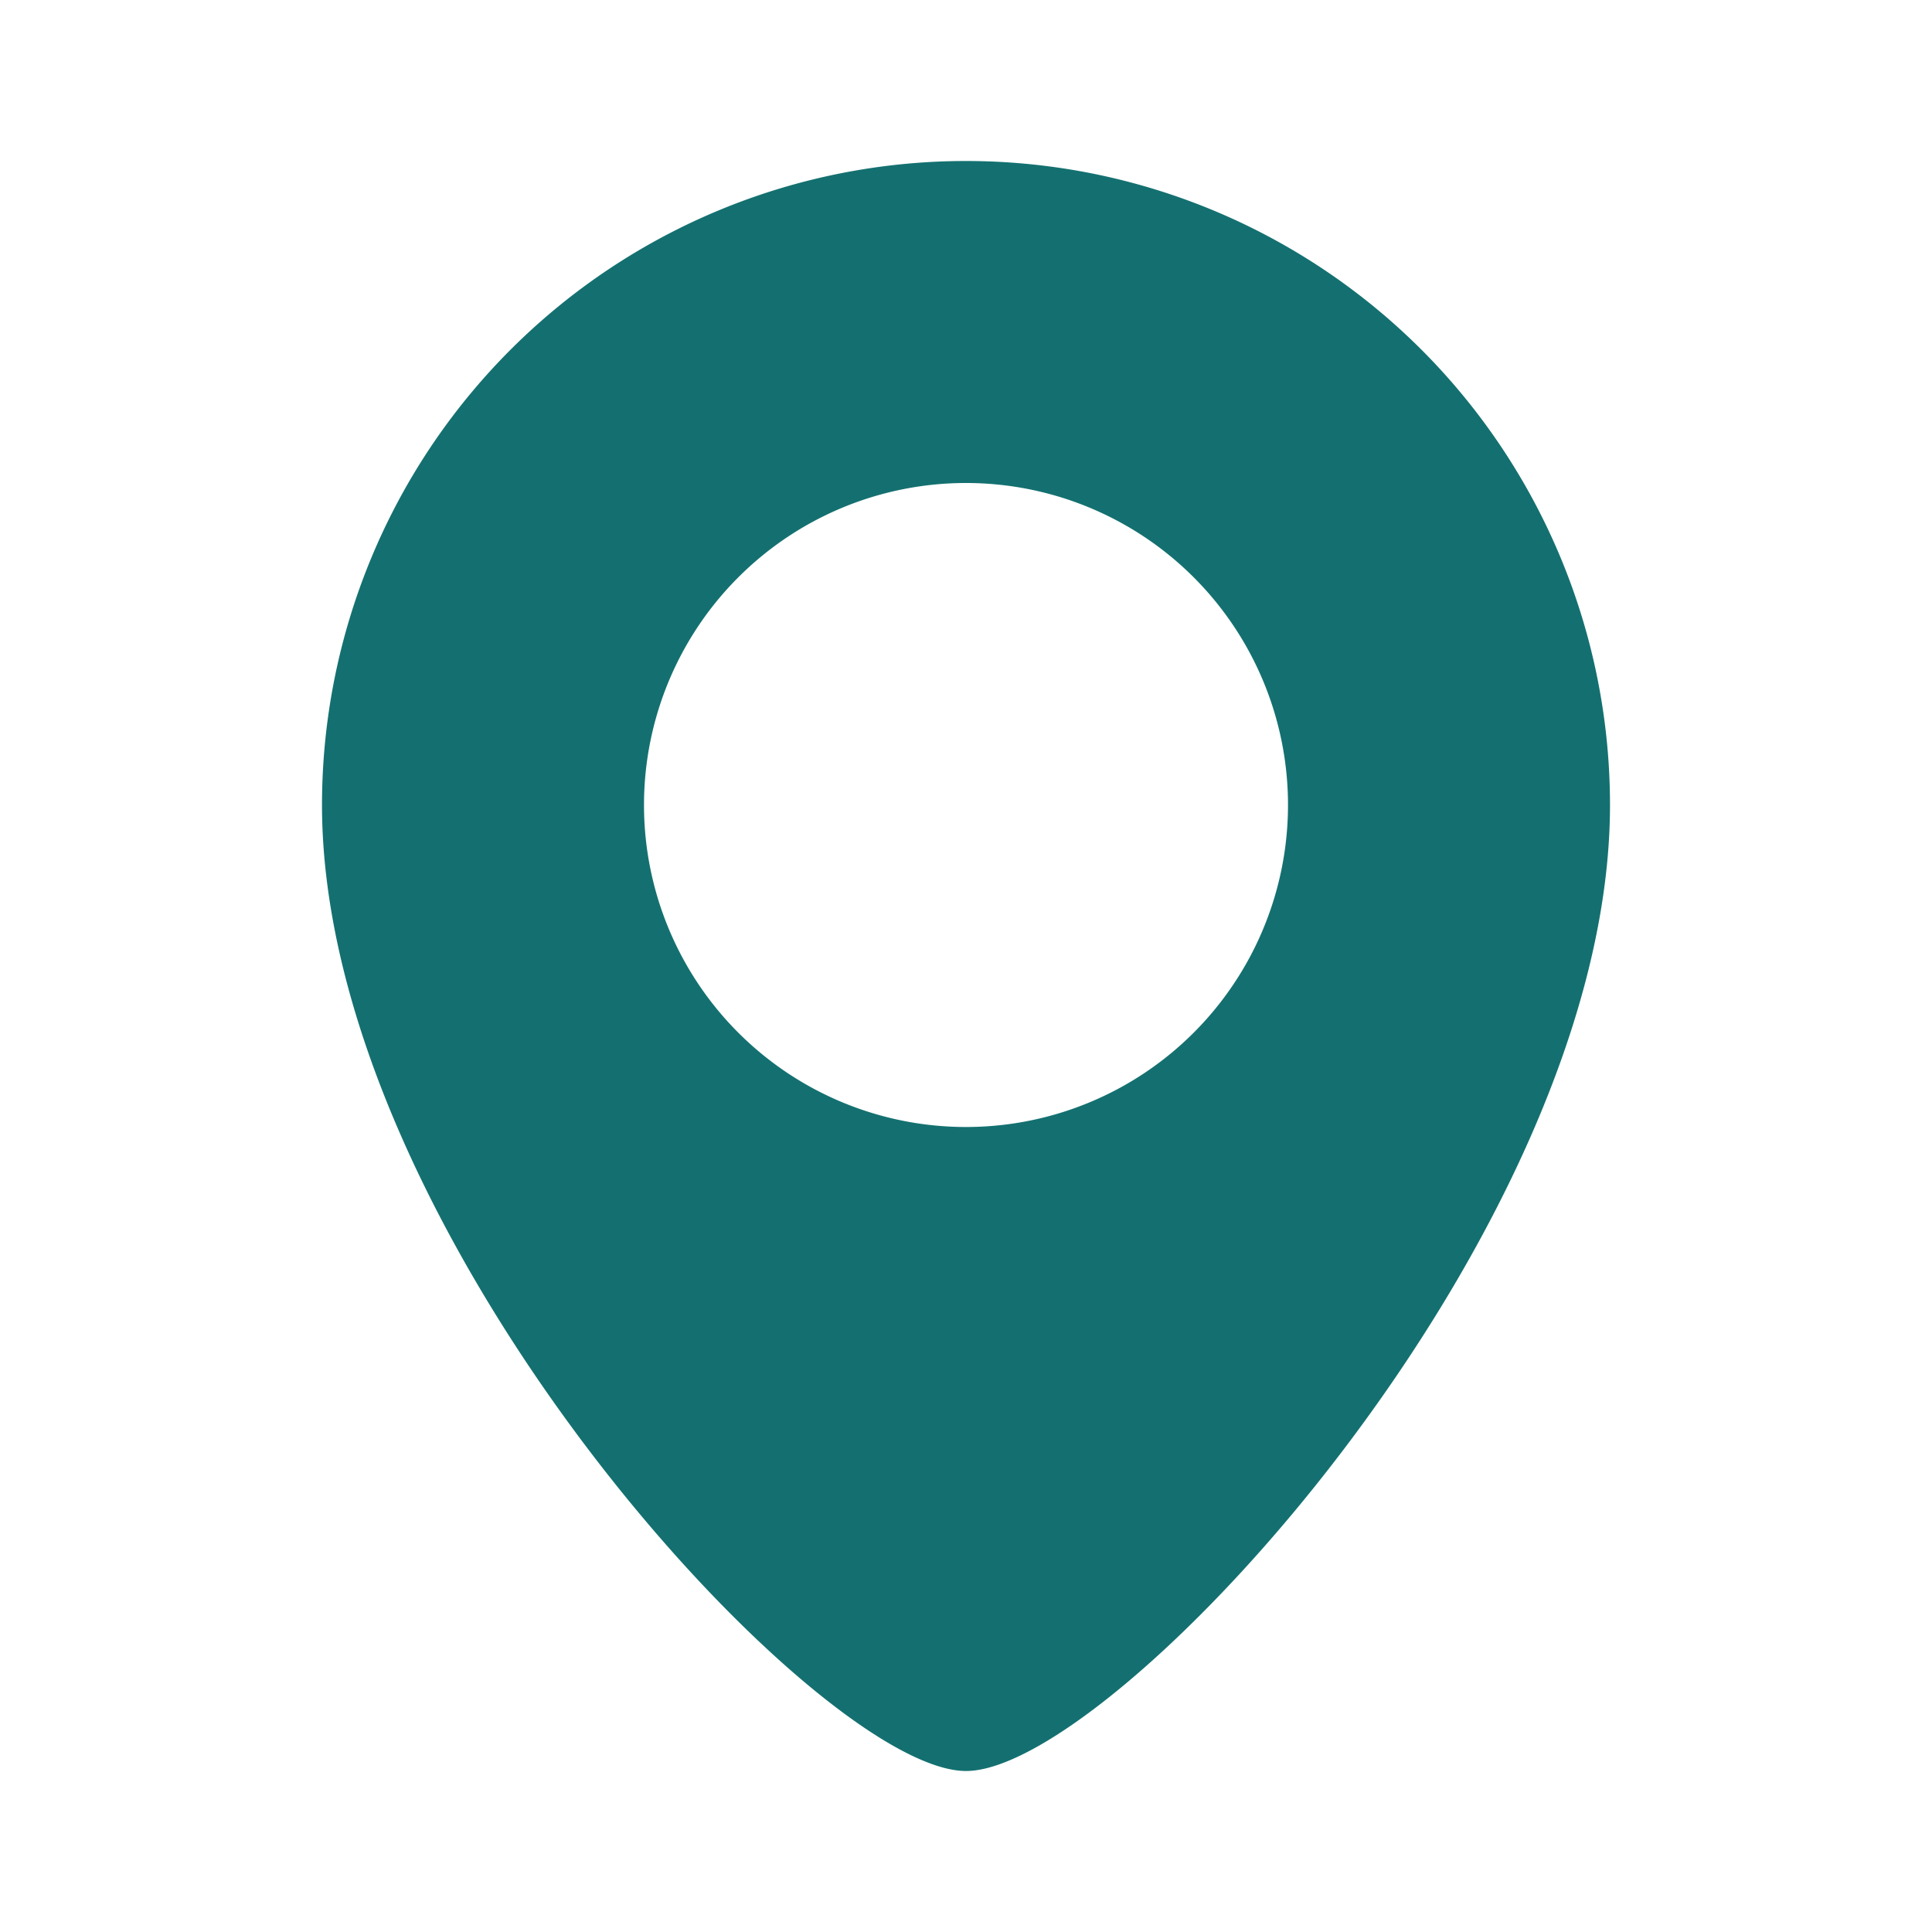
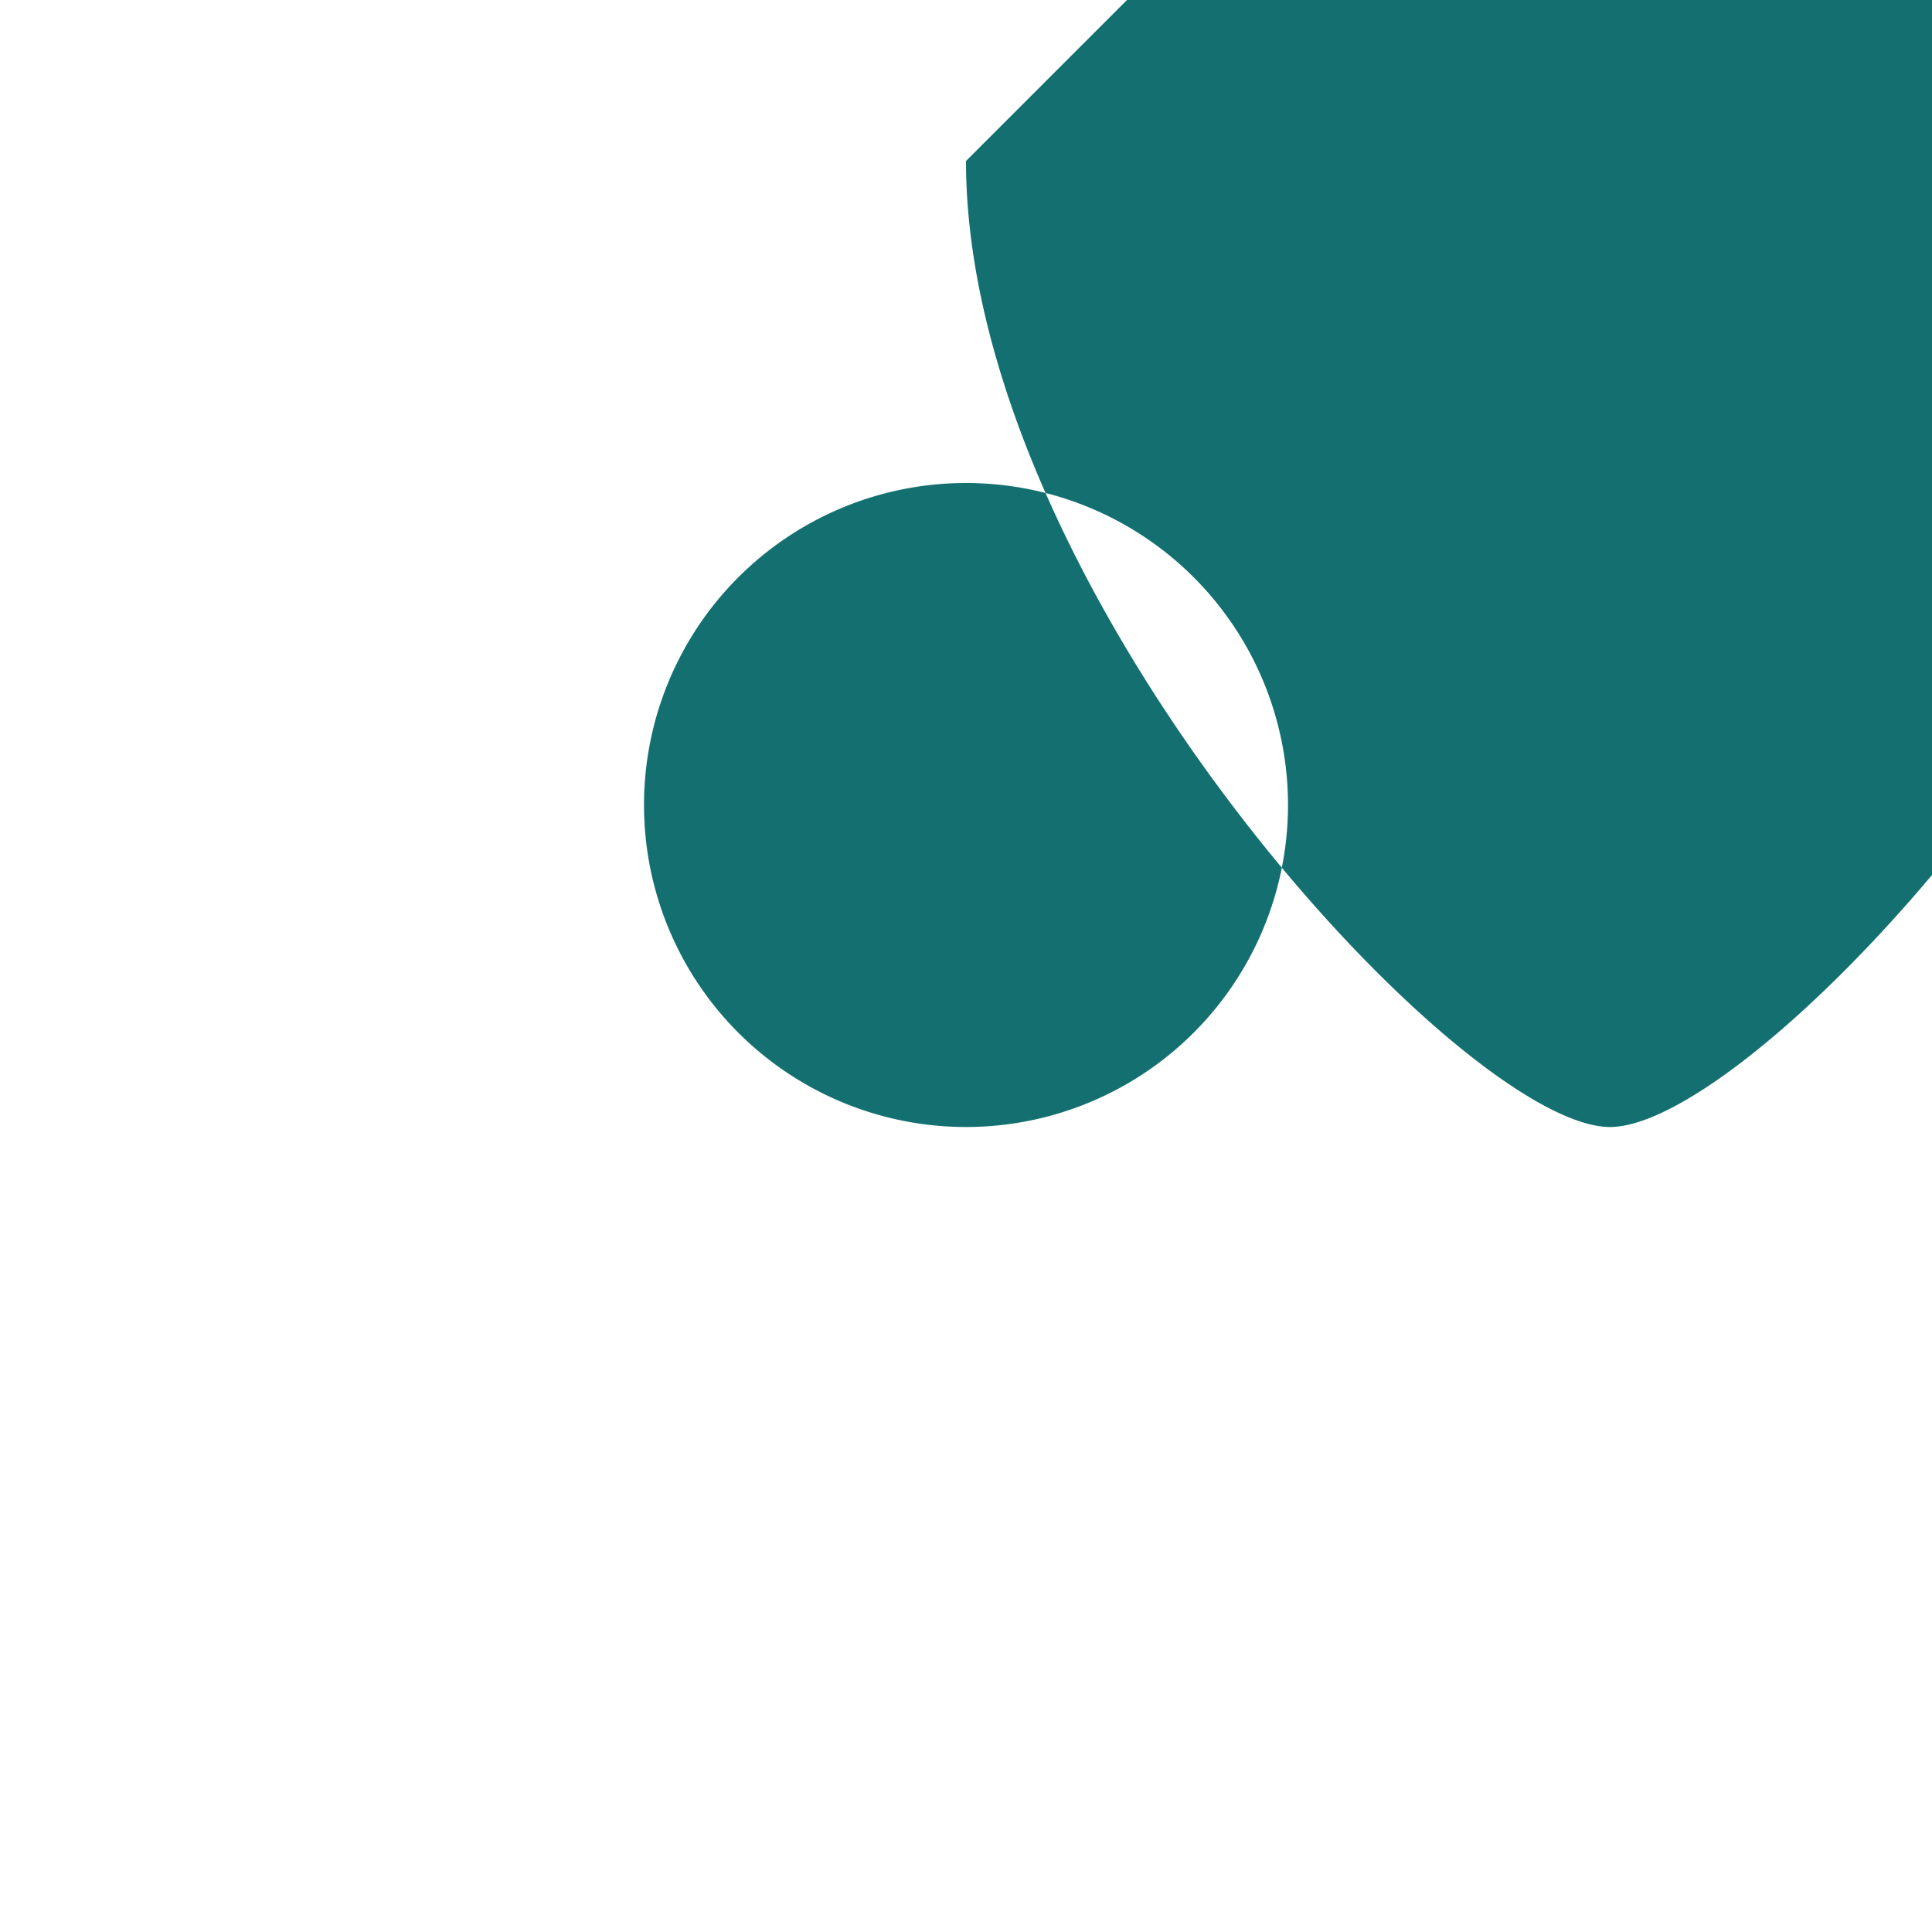
<svg xmlns="http://www.w3.org/2000/svg" viewBox="0 0 24 24">
-   <path d="M12 2a8 8 0 0 0-8 8c0 5.34 6.15 12 8 12s8-6.66 8-12a8 8 0 0 0-8-8Zm0 12a4 4 0 1 1 4-4 4 4 0 0 1-4 4Z" fill="#147070" class="fill-464646" />
+   <path d="M12 2c0 5.34 6.15 12 8 12s8-6.66 8-12a8 8 0 0 0-8-8Zm0 12a4 4 0 1 1 4-4 4 4 0 0 1-4 4Z" fill="#147070" class="fill-464646" />
</svg>